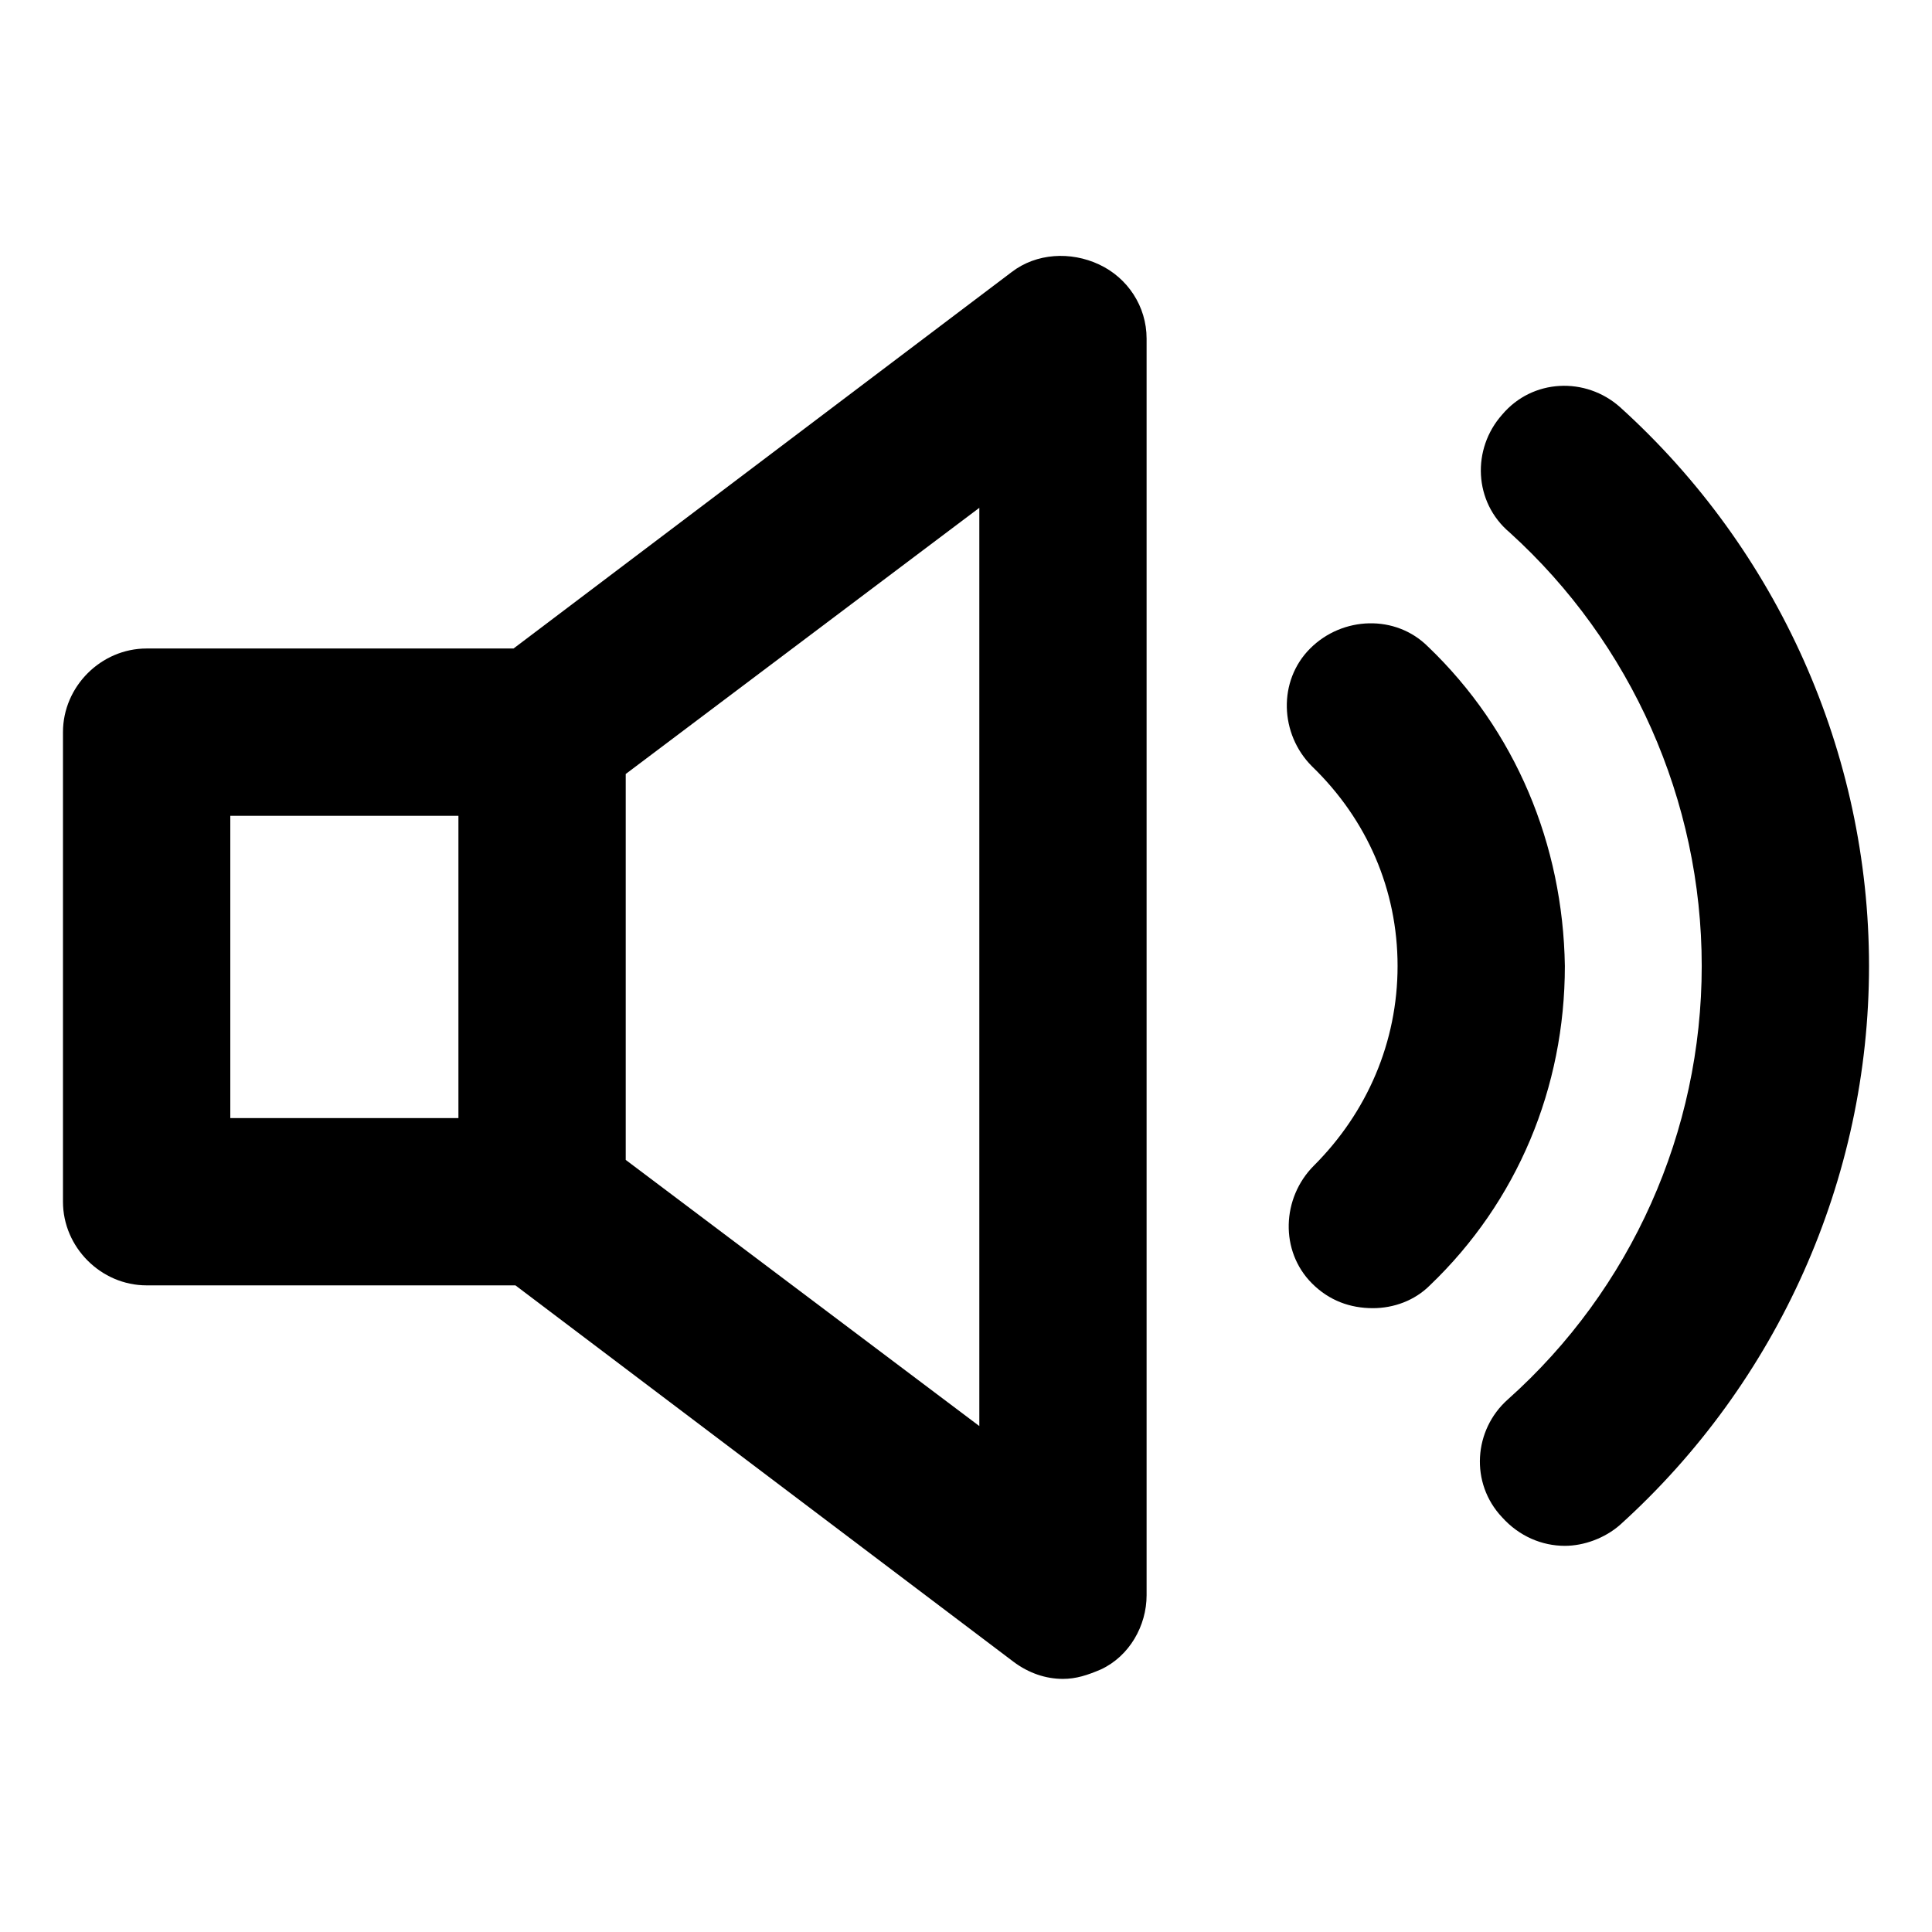
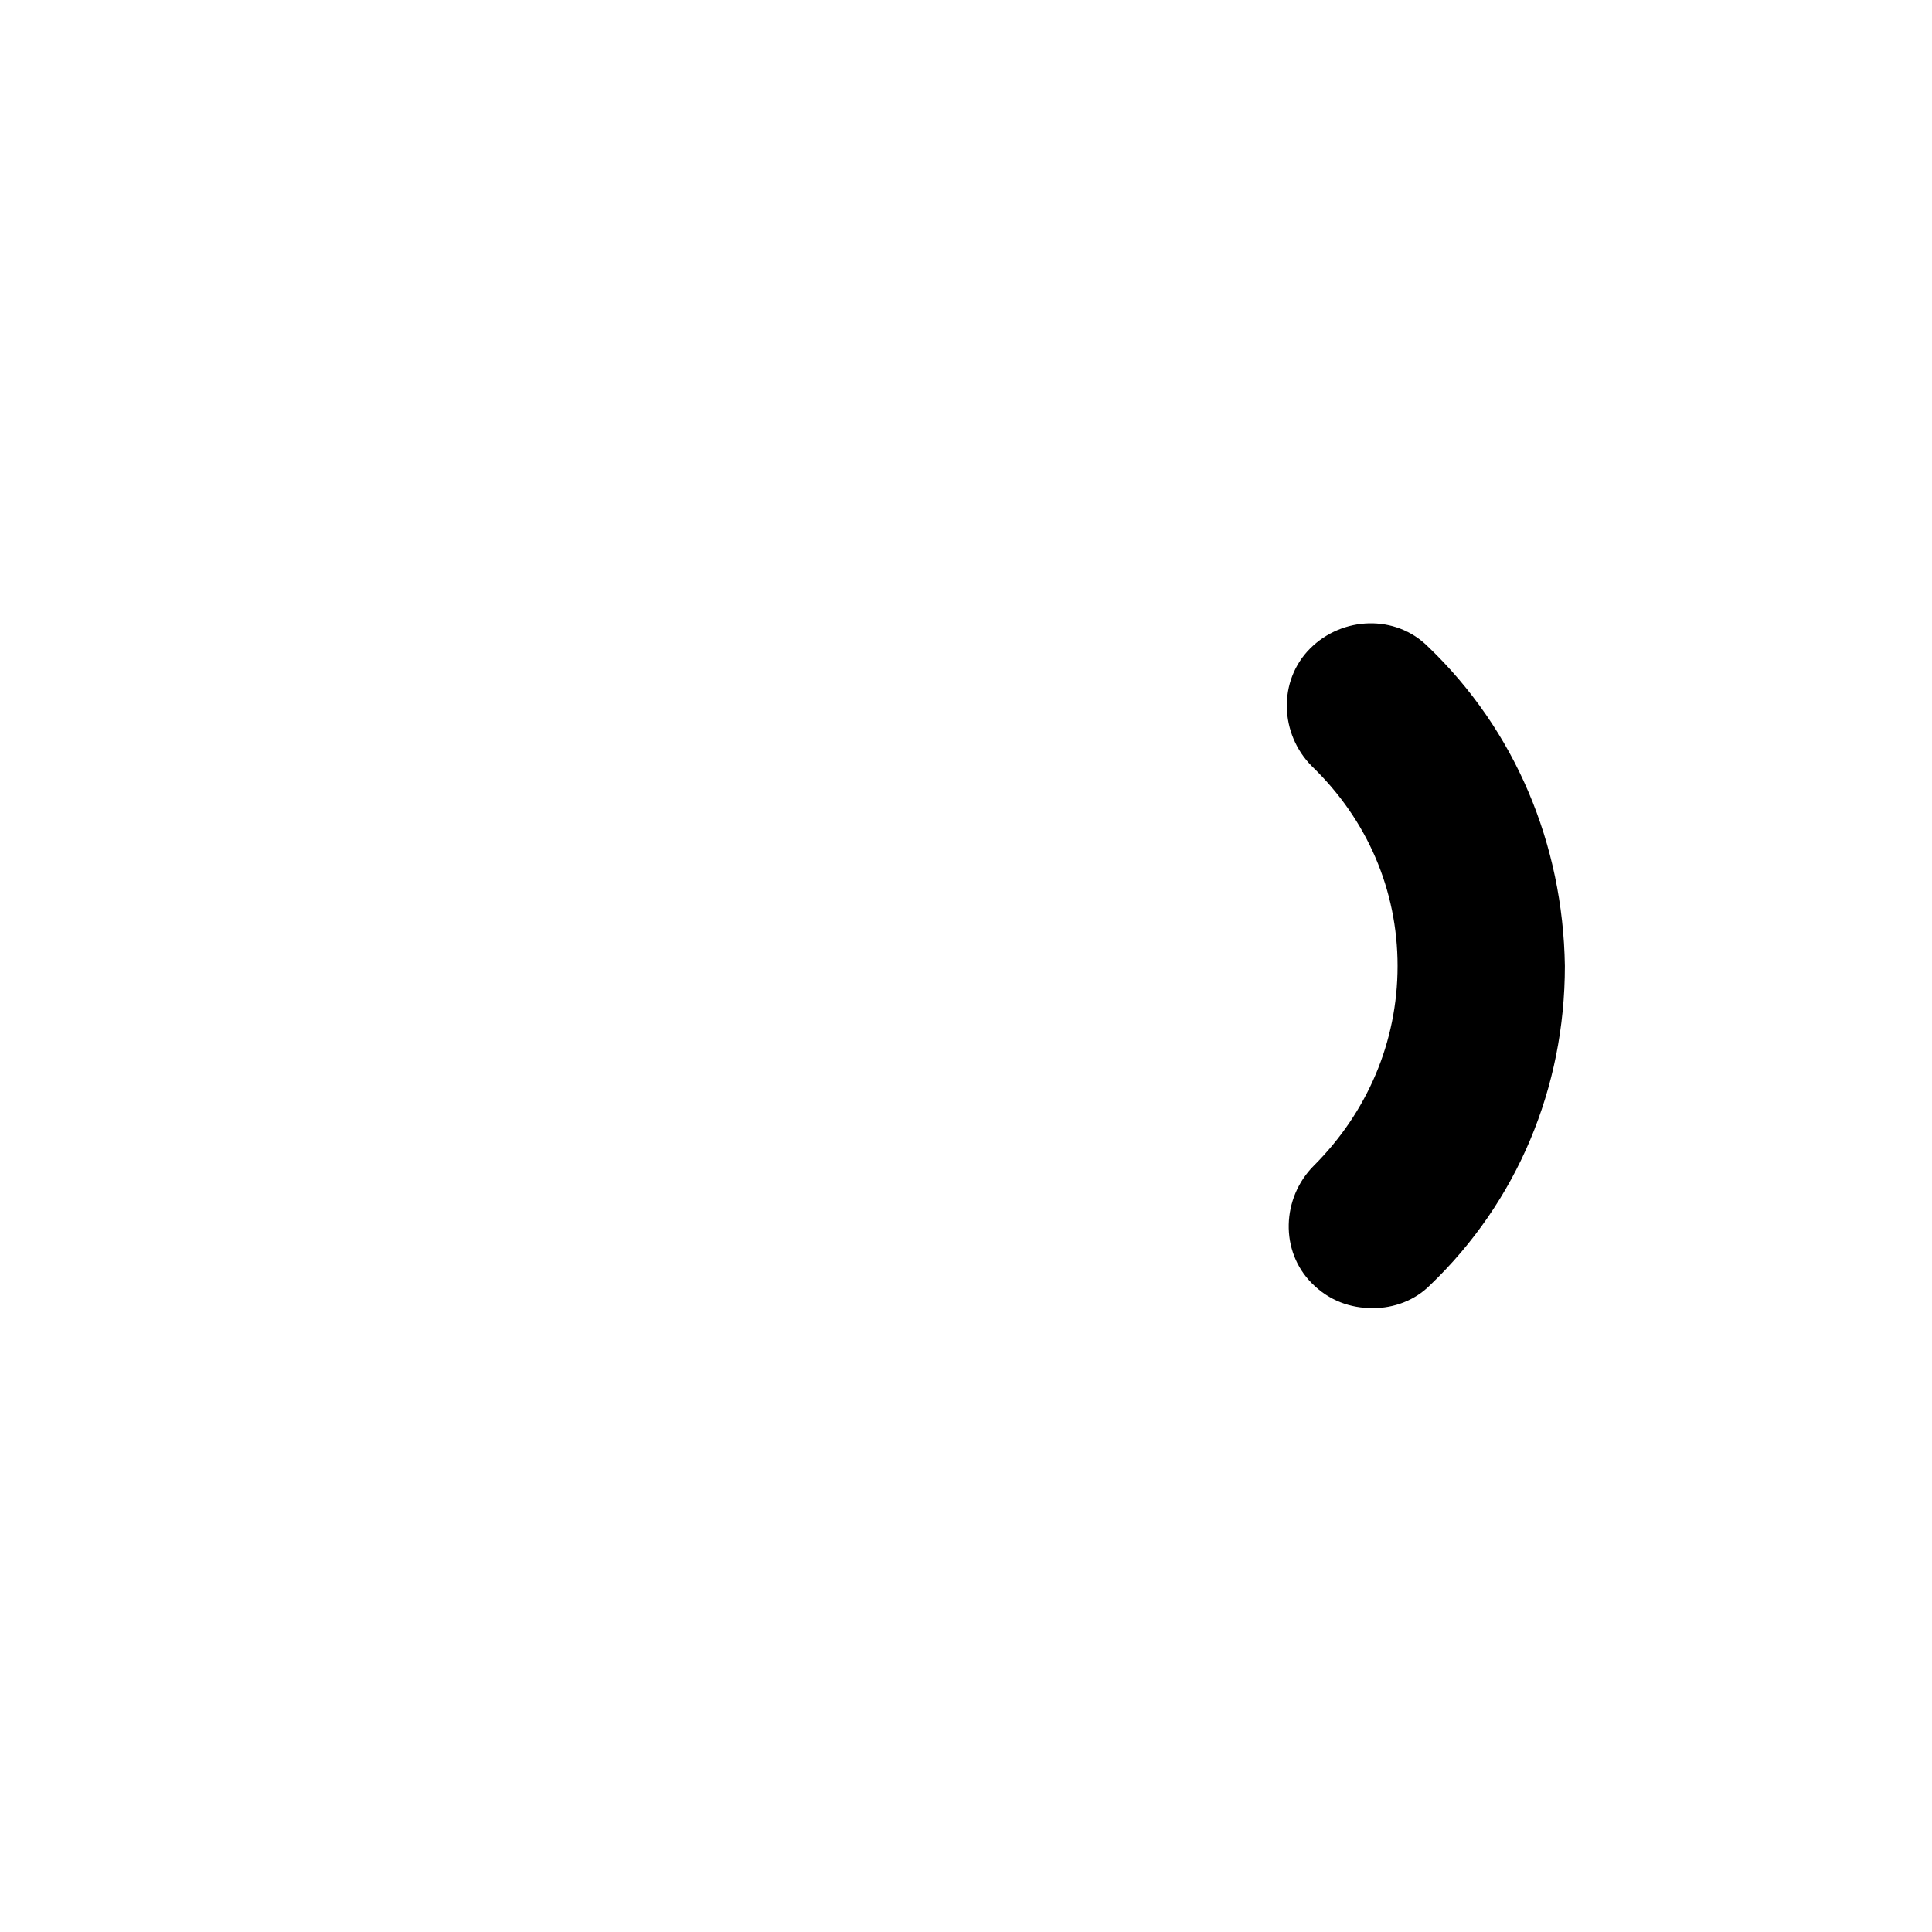
<svg xmlns="http://www.w3.org/2000/svg" fill="#000000" width="800px" height="800px" version="1.1" viewBox="144 144 512 512">
  <g>
-     <path d="m522.43 315.36c-8.566-8.566-22.672-8.062-31.234 0.504-8.566 8.566-8.062 22.672 0.504 31.234 14.609 14.105 22.672 32.746 22.672 52.898s-8.062 38.793-22.168 52.898c-8.566 8.566-9.07 22.672-0.504 31.234 4.535 4.535 10.078 6.551 16.121 6.551 5.543 0 11.082-2.016 15.113-6.047 23.176-22.168 35.77-52.395 35.77-84.641-0.504-32.238-13.102-62.465-36.273-84.633z" />
-     <path d="m573.31 251.88c-9.07-8.062-23.176-7.559-31.234 2.016-8.062 9.07-7.559 23.176 2.016 31.234 32.242 29.223 50.883 71.039 50.883 114.87s-18.641 85.648-51.387 114.87c-9.07 8.062-10.078 22.168-1.512 31.234 4.535 5.039 10.578 7.559 16.625 7.559 5.039 0 10.578-2.016 14.609-5.543 41.816-37.785 66-91.691 66-148.12 0-56.426-24.184-110.33-66-148.12z" />
-     <path d="m435.27 214.09c-7.559-3.527-16.625-3.023-23.176 2.016l-132 99.754h-97.238c-12.09 0-22.168 10.078-22.168 22.168v124.44c0 12.09 10.078 22.168 22.168 22.168h97.738l132 99.754c4.031 3.023 8.566 4.535 13.098 4.535 3.527 0 6.551-1.008 10.078-2.519 7.559-3.527 12.09-11.586 12.09-19.648v-333.02c0-8.566-5.035-16.121-12.594-19.648zm-230.24 146.11h60.457v80.105h-60.457zm198.5 161.72-93.707-70.535v-102.27l93.707-70.535z" />
+     <path d="m522.43 315.36c-8.566-8.566-22.672-8.062-31.234 0.504-8.566 8.566-8.062 22.672 0.504 31.234 14.609 14.105 22.672 32.746 22.672 52.898s-8.062 38.793-22.168 52.898c-8.566 8.566-9.07 22.672-0.504 31.234 4.535 4.535 10.078 6.551 16.121 6.551 5.543 0 11.082-2.016 15.113-6.047 23.176-22.168 35.77-52.395 35.77-84.641-0.504-32.238-13.102-62.465-36.273-84.633" />
  </g>
</svg>